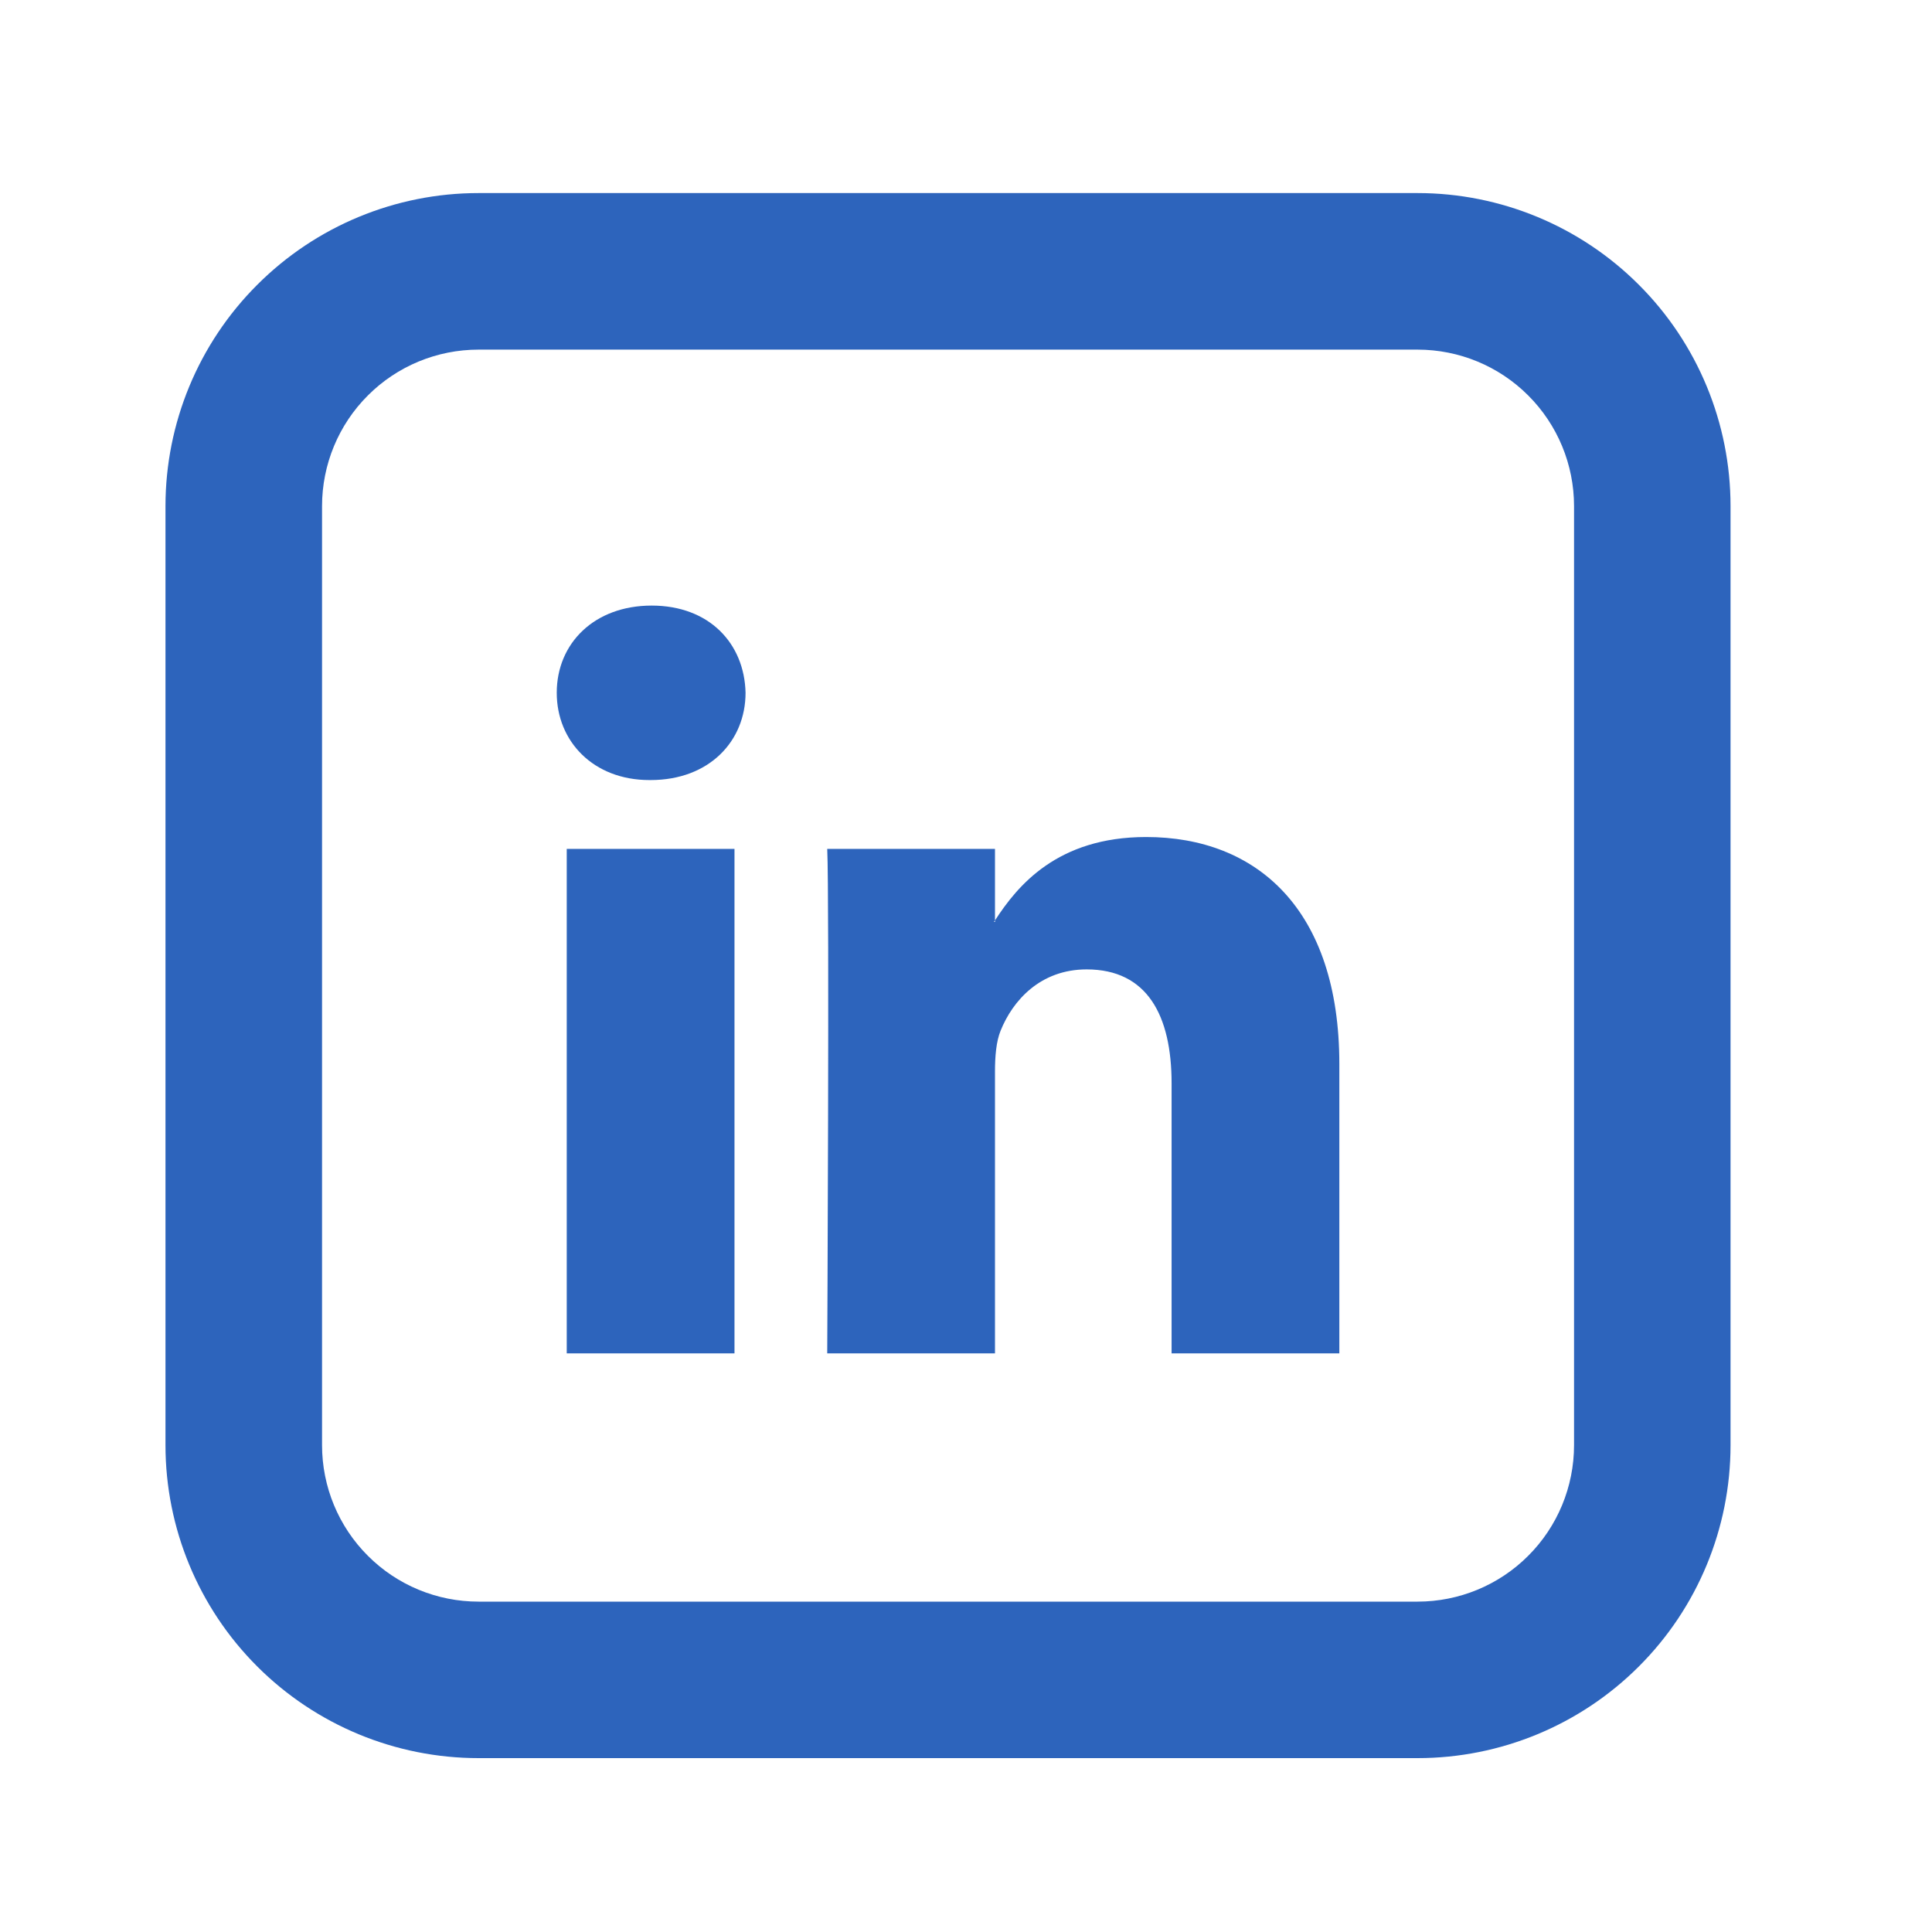
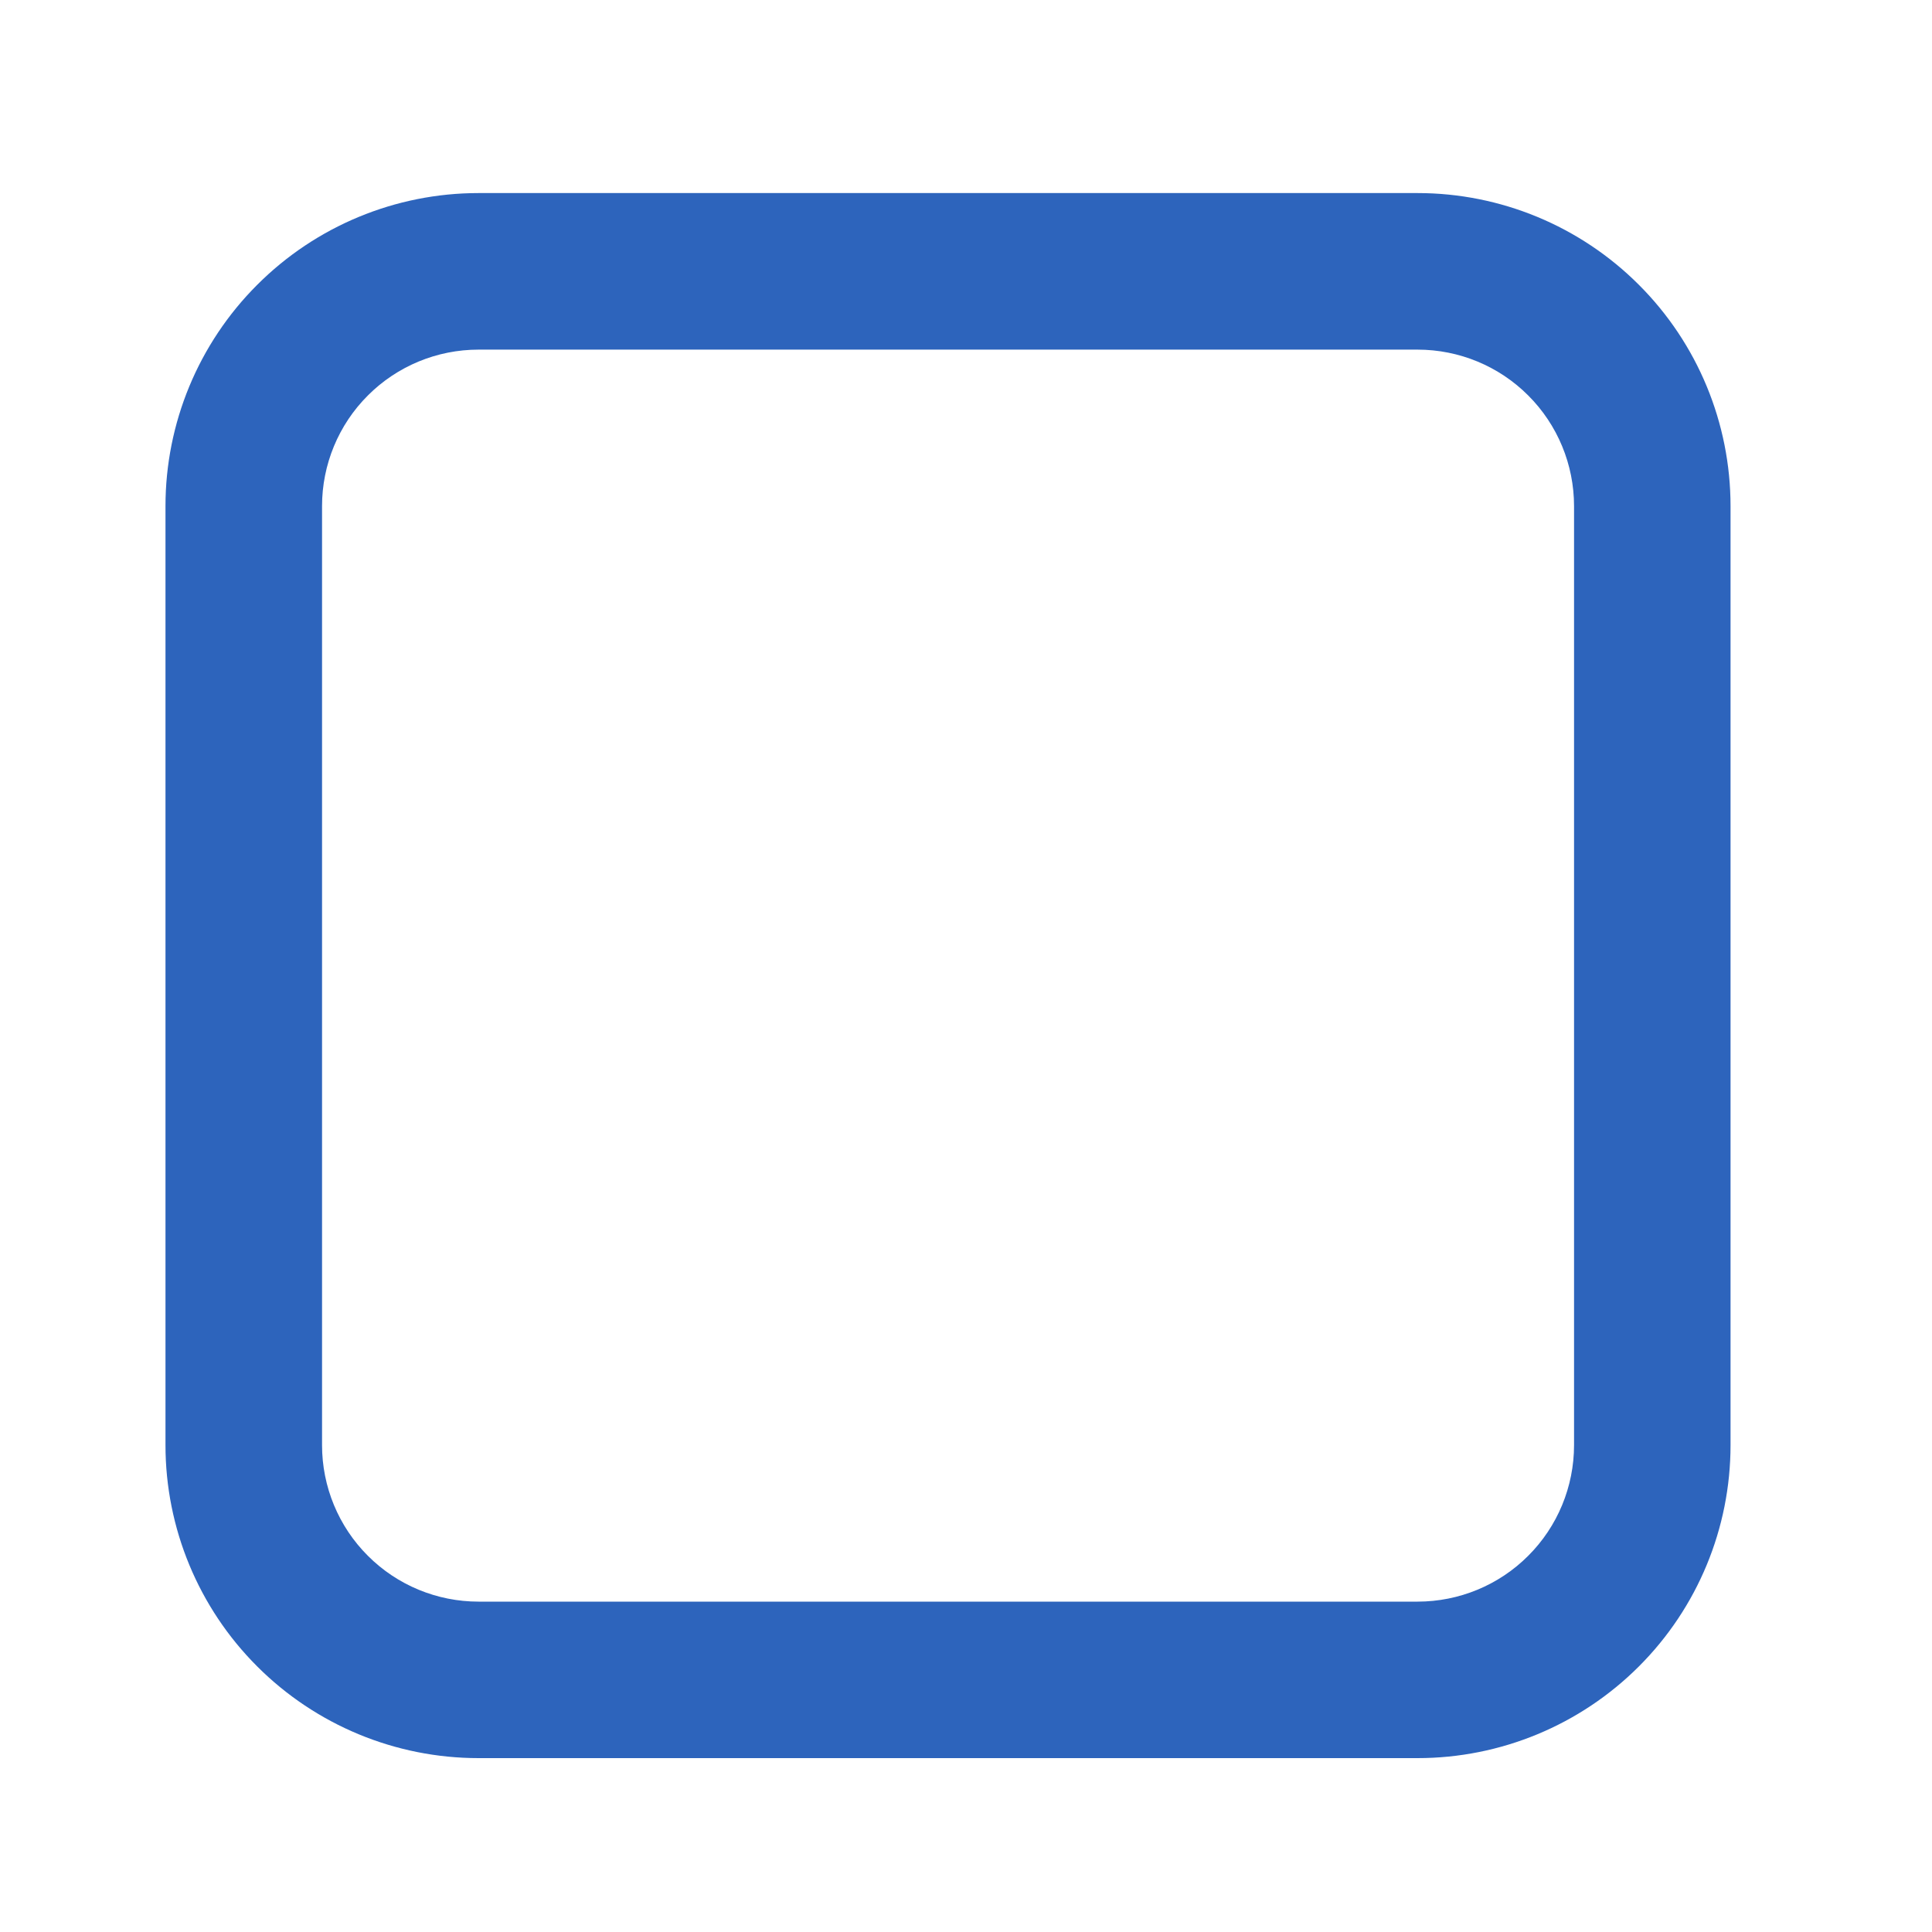
<svg xmlns="http://www.w3.org/2000/svg" width="29" height="29" viewBox="0 0 29 29" fill="none">
-   <path d="M20.104 15.972V20.315H17.586V16.262C17.586 15.245 17.222 14.551 16.311 14.551C15.615 14.551 15.201 15.019 15.019 15.472C14.953 15.634 14.935 15.86 14.935 16.085V20.315H12.417C12.417 20.315 12.451 13.453 12.417 12.742H14.935V13.815L14.919 13.839H14.935V13.816C15.27 13.299 15.867 12.564 17.204 12.564C18.861 12.564 20.104 13.647 20.104 15.972ZM9.782 9.09C8.921 9.09 8.357 9.656 8.357 10.399C8.357 11.127 8.905 11.709 9.749 11.709H9.766C10.644 11.709 11.191 11.126 11.191 10.399C11.174 9.656 10.644 9.09 9.782 9.09ZM8.507 20.315H11.025V12.742H8.507V20.315Z" fill="#2D64BC" />
  <path d="M7.183 5.248C6.56 5.248 5.962 5.495 5.522 5.936C5.081 6.376 4.834 6.974 4.834 7.597V21.692C4.834 22.315 5.081 22.913 5.522 23.353C5.962 23.794 6.56 24.041 7.183 24.041H21.278C21.901 24.041 22.499 23.794 22.939 23.353C23.38 22.913 23.627 22.315 23.627 21.692V7.597C23.627 6.974 23.38 6.376 22.939 5.936C22.499 5.495 21.901 5.248 21.278 5.248H7.183ZM7.183 2.898H21.278C22.524 2.898 23.719 3.393 24.6 4.275C25.482 5.156 25.976 6.351 25.976 7.597V21.692C25.976 22.938 25.482 24.133 24.6 25.014C23.719 25.895 22.524 26.39 21.278 26.39H7.183C5.937 26.39 4.742 25.895 3.861 25.014C2.979 24.133 2.484 22.938 2.484 21.692V7.597C2.484 6.351 2.979 5.156 3.861 4.275C4.742 3.393 5.937 2.898 7.183 2.898Z" fill="#2D64BC" />
</svg>